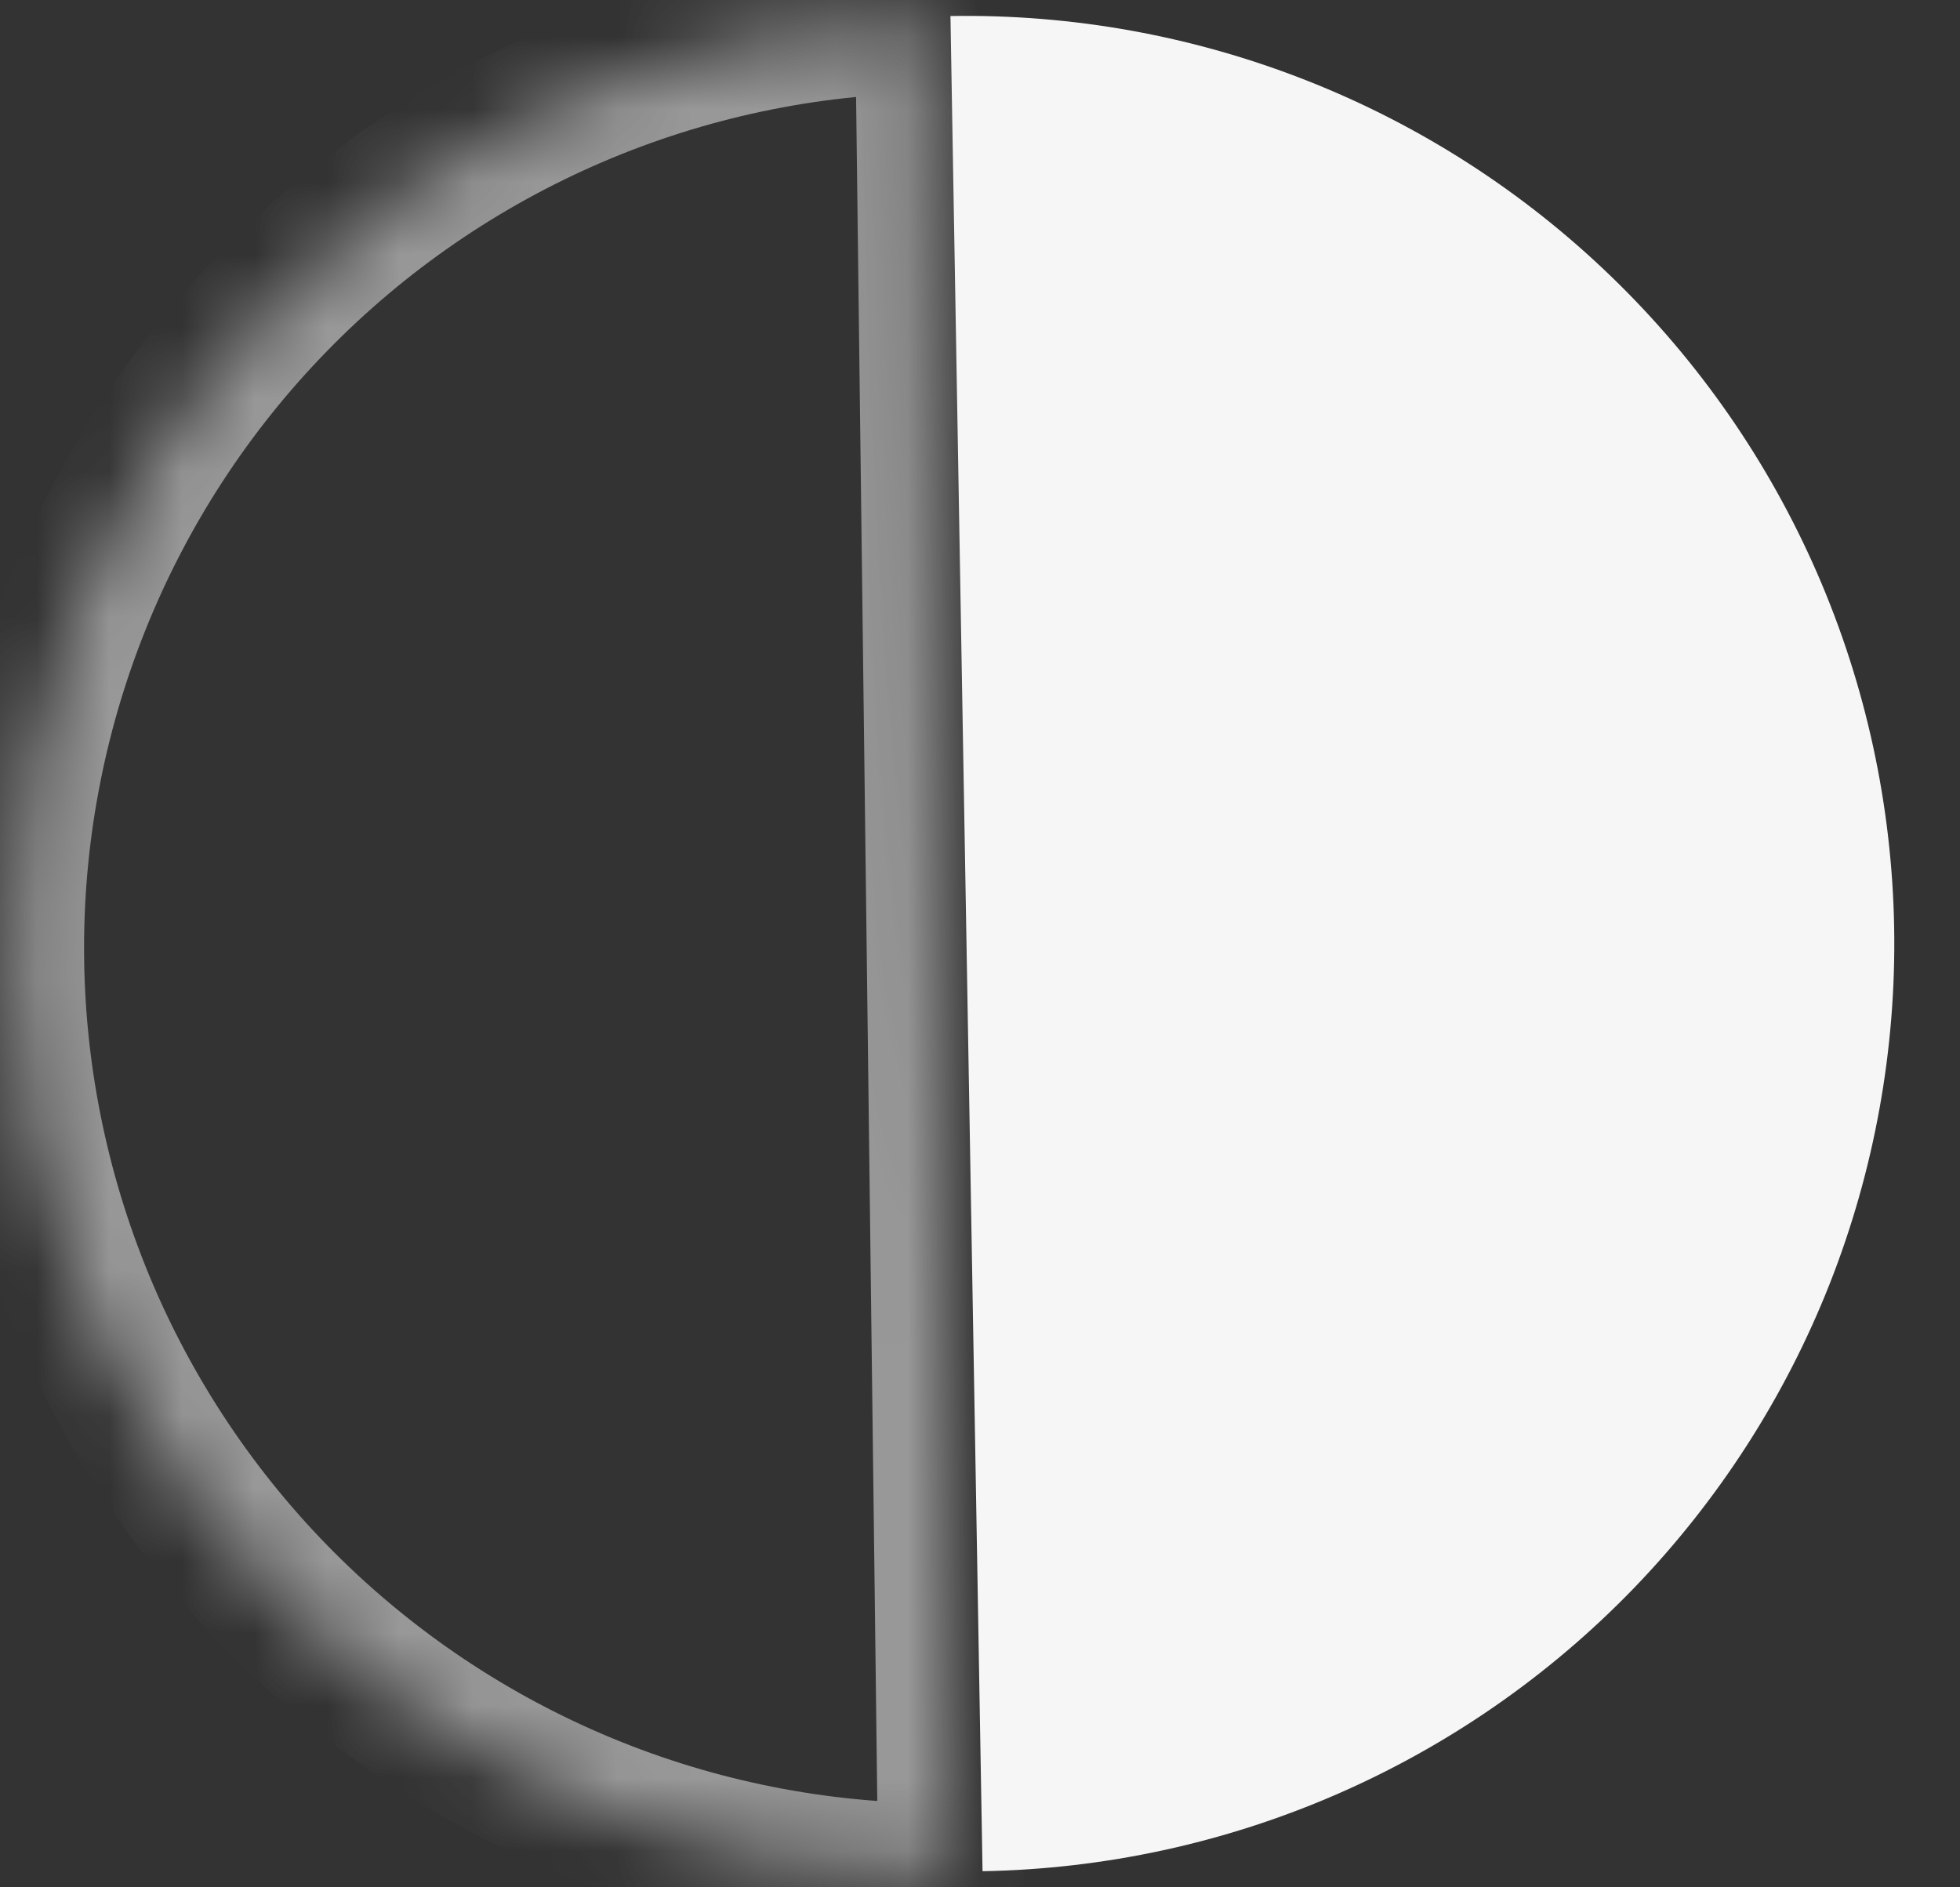
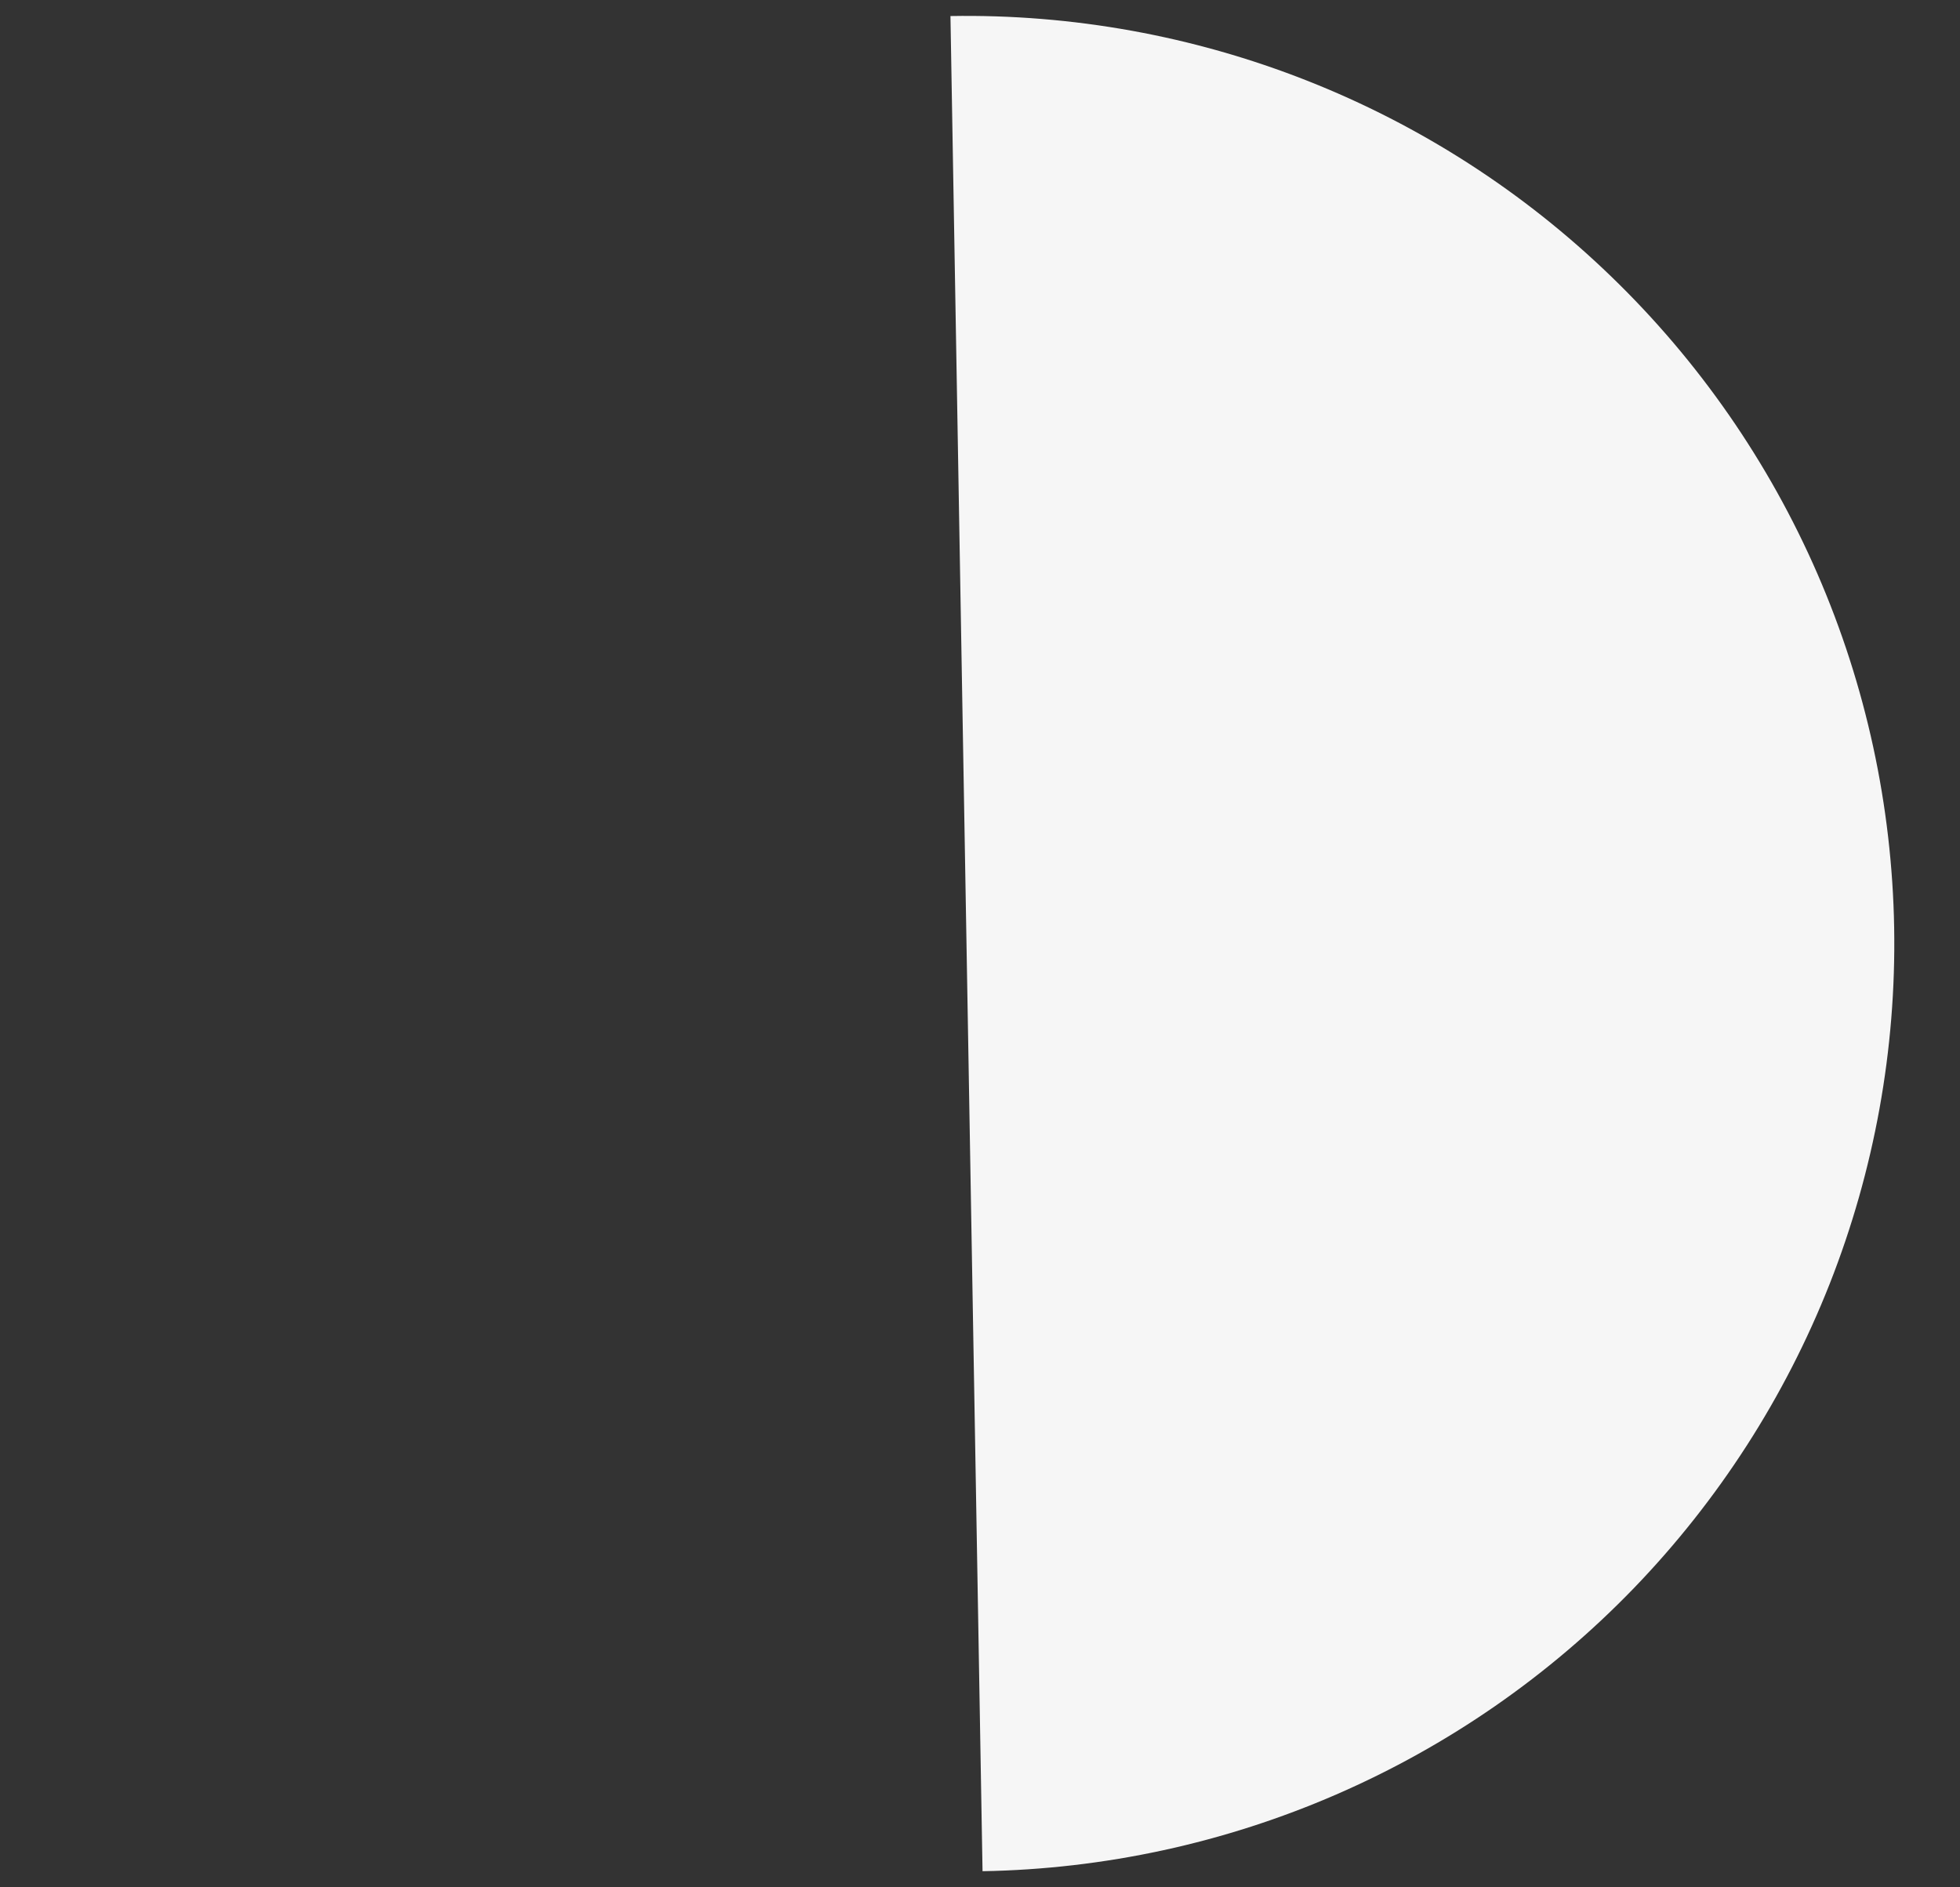
<svg xmlns="http://www.w3.org/2000/svg" width="27" height="26" viewBox="0 0 27 26" fill="none">
  <rect x="0" y="0" width="27" height="26" fill="#333333" stroke="none" />
  <mask id="path-1-inside-1_52_2" fill="white">
-     <path d="M12.78 0.281C11.101 0.302 9.444 0.653 7.901 1.315C6.359 1.977 4.962 2.935 3.79 4.137C2.618 5.338 1.694 6.759 1.071 8.318C0.448 9.876 0.138 11.542 0.159 13.22C0.18 14.899 0.532 16.556 1.193 18.099C1.855 19.641 2.814 21.038 4.015 22.21C5.217 23.382 6.637 24.306 8.196 24.929C9.754 25.552 11.42 25.861 13.098 25.841L12.939 13.061L12.78 0.281Z" />
-   </mask>
-   <path d="M12.78 0.281C11.101 0.302 9.444 0.653 7.901 1.315C6.359 1.977 4.962 2.935 3.79 4.137C2.618 5.338 1.694 6.759 1.071 8.318C0.448 9.876 0.138 11.542 0.159 13.22C0.18 14.899 0.532 16.556 1.193 18.099C1.855 19.641 2.814 21.038 4.015 22.21C5.217 23.382 6.637 24.306 8.196 24.929C9.754 25.552 11.42 25.861 13.098 25.841L12.939 13.061L12.78 0.281Z" stroke="#989898" stroke-width="2" mask="url(#path-1-inside-1_52_2)" />
+     </mask>
  <path d="M13.535 25.778C15.213 25.749 16.869 25.39 18.408 24.721C19.948 24.052 21.34 23.087 22.506 21.88C23.672 20.672 24.589 19.247 25.205 17.686C25.82 16.124 26.122 14.457 26.093 12.779C26.064 11.101 25.705 9.445 25.036 7.905C24.367 6.366 23.401 4.974 22.194 3.808C20.987 2.641 19.562 1.724 18 1.109C16.439 0.494 14.771 0.192 13.093 0.221L13.314 13L13.535 25.778Z" fill="#F6F6F6" />
</svg>